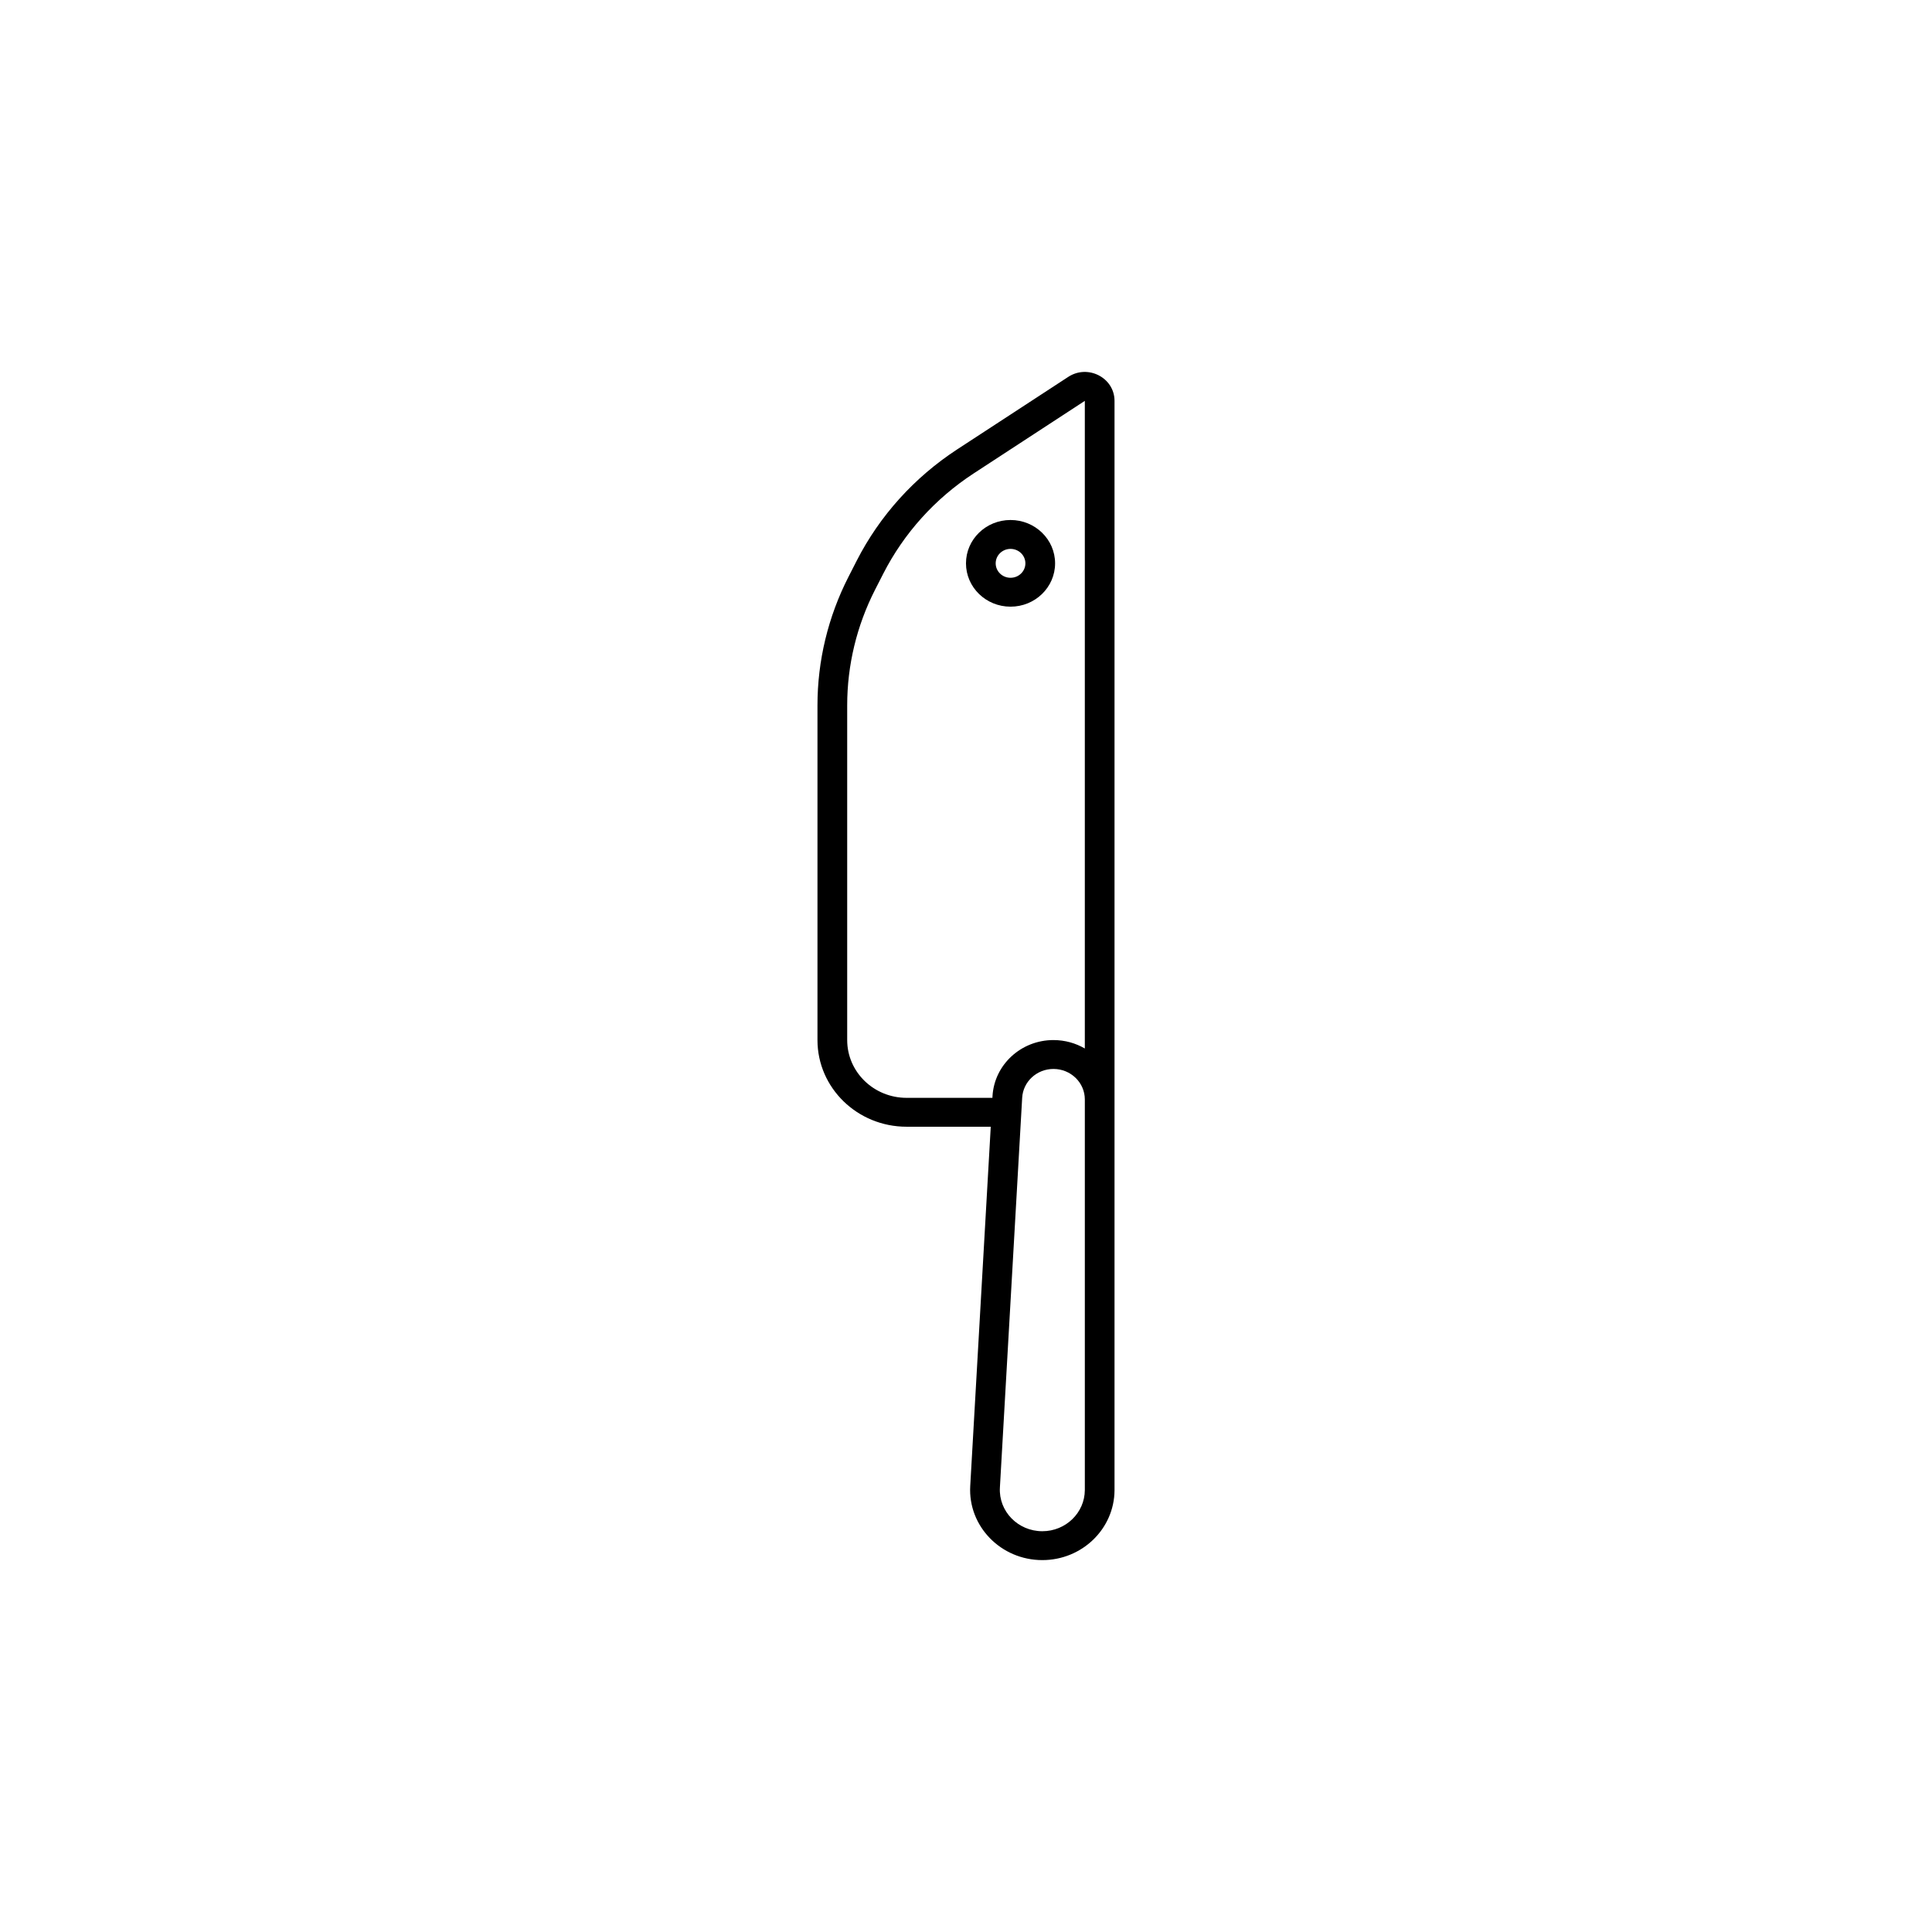
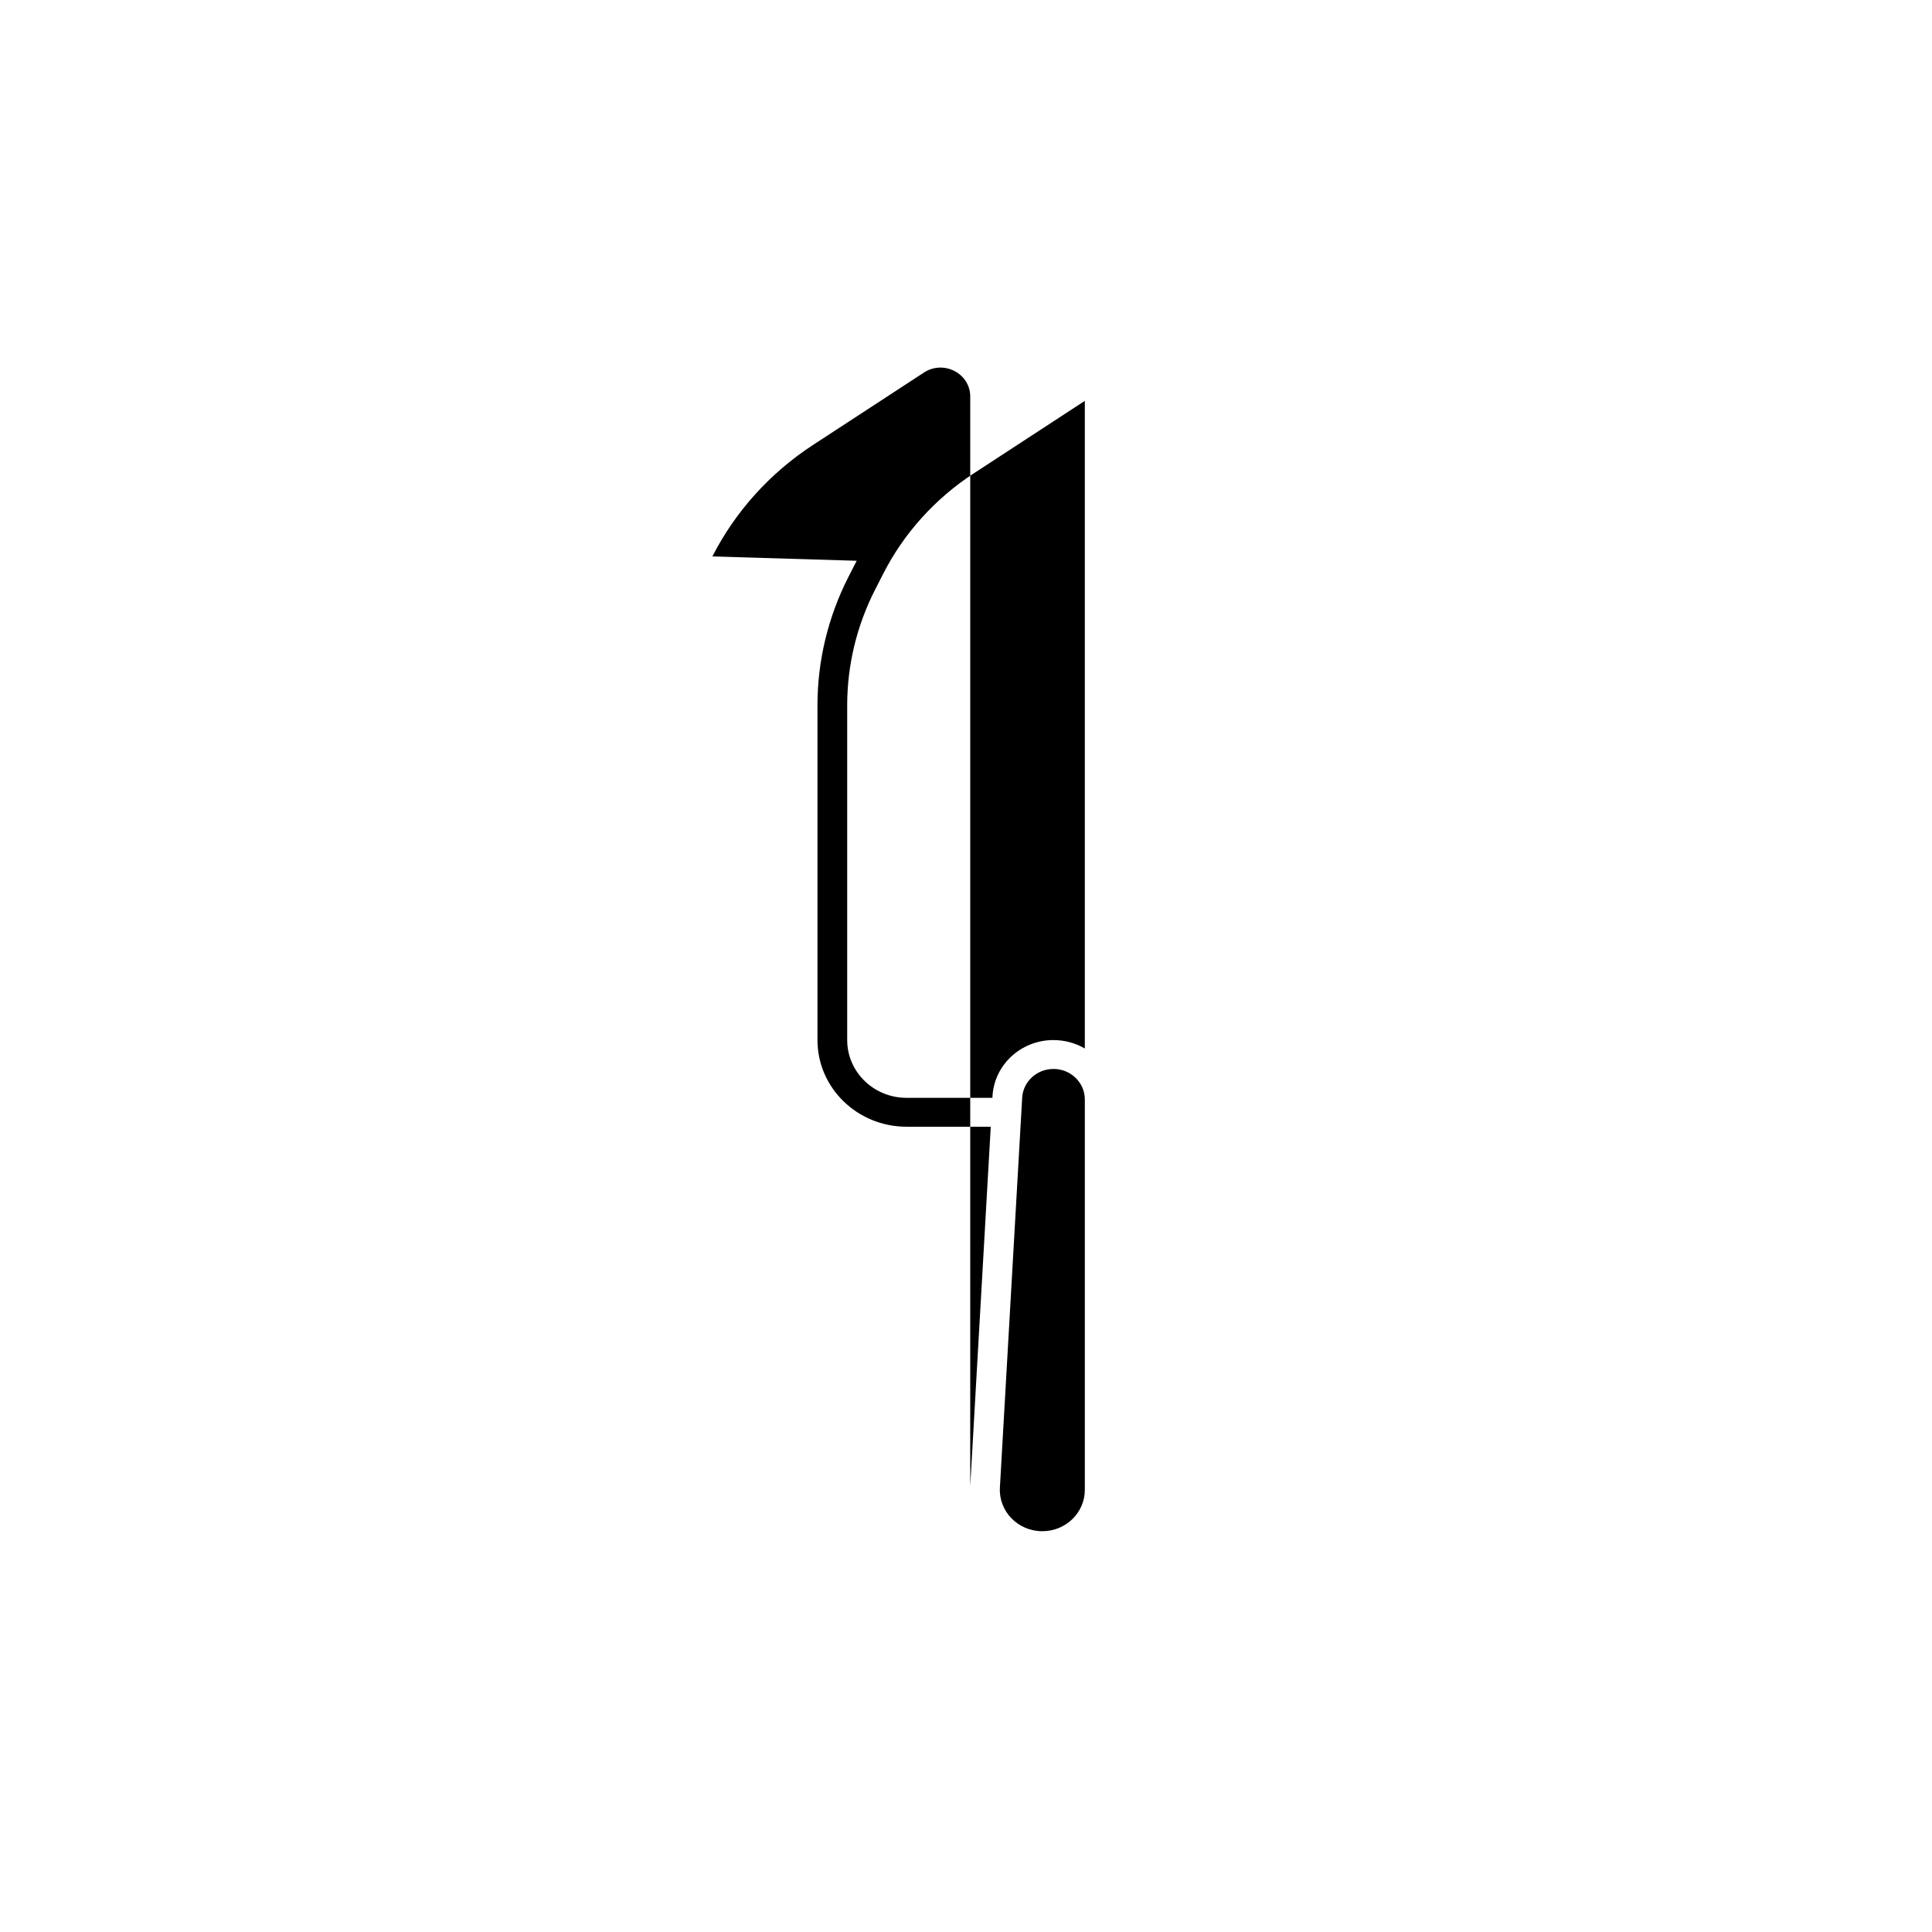
<svg xmlns="http://www.w3.org/2000/svg" fill="#000000" width="800px" height="800px" version="1.1" viewBox="144 144 512 512">
  <g fill-rule="evenodd">
-     <path d="m423.61 293.29c0 6.344-5.285 11.484-11.809 11.484-6.519 0-11.805-5.141-11.805-11.484 0-6.34 5.285-11.484 11.805-11.484 6.523 0 11.809 5.144 11.809 11.484zm-7.871 0c0 2.117-1.762 3.828-3.938 3.828-2.172 0-3.934-1.711-3.934-3.828 0-2.113 1.762-3.828 3.934-3.828 2.176 0 3.938 1.715 3.938 3.828z" />
-     <path d="m371.03 292.61-2.172 4.254c-5.406 10.586-8.219 22.242-8.219 34.059v88.703c0 12.688 10.574 22.969 23.617 22.969h22.305l-5.438 95.207c-0.609 10.668 8.121 19.641 19.105 19.641 10.523 0 19.066-8.266 19.133-18.488v-288.72c0-6.125-7.031-9.77-12.262-6.356l-29.438 19.215c-11.363 7.422-20.543 17.594-26.633 29.52zm37.953 245.62c-0.359 6.277 4.777 11.559 11.246 11.559 6.195 0 11.219-4.863 11.262-10.883v-103.54c0-4.461-3.723-8.082-8.312-8.082-4.406 0-8.051 3.352-8.293 7.637zm14.195-118.6c3.039 0 5.883 0.816 8.312 2.234v-171.63l-29.441 19.219c-10.227 6.676-18.488 15.832-23.969 26.566l-2.172 4.254c-4.863 9.527-7.394 20.016-7.394 30.652v88.703c0 8.457 7.047 15.312 15.742 15.312h22.742l0.023-0.445c0.48-8.34 7.57-14.867 16.156-14.867z" />
+     <path d="m371.03 292.61-2.172 4.254c-5.406 10.586-8.219 22.242-8.219 34.059v88.703c0 12.688 10.574 22.969 23.617 22.969h22.305l-5.438 95.207v-288.72c0-6.125-7.031-9.77-12.262-6.356l-29.438 19.215c-11.363 7.422-20.543 17.594-26.633 29.52zm37.953 245.62c-0.359 6.277 4.777 11.559 11.246 11.559 6.195 0 11.219-4.863 11.262-10.883v-103.54c0-4.461-3.723-8.082-8.312-8.082-4.406 0-8.051 3.352-8.293 7.637zm14.195-118.6c3.039 0 5.883 0.816 8.312 2.234v-171.63l-29.441 19.219c-10.227 6.676-18.488 15.832-23.969 26.566l-2.172 4.254c-4.863 9.527-7.394 20.016-7.394 30.652v88.703c0 8.457 7.047 15.312 15.742 15.312h22.742l0.023-0.445c0.48-8.34 7.57-14.867 16.156-14.867z" />
  </g>
</svg>